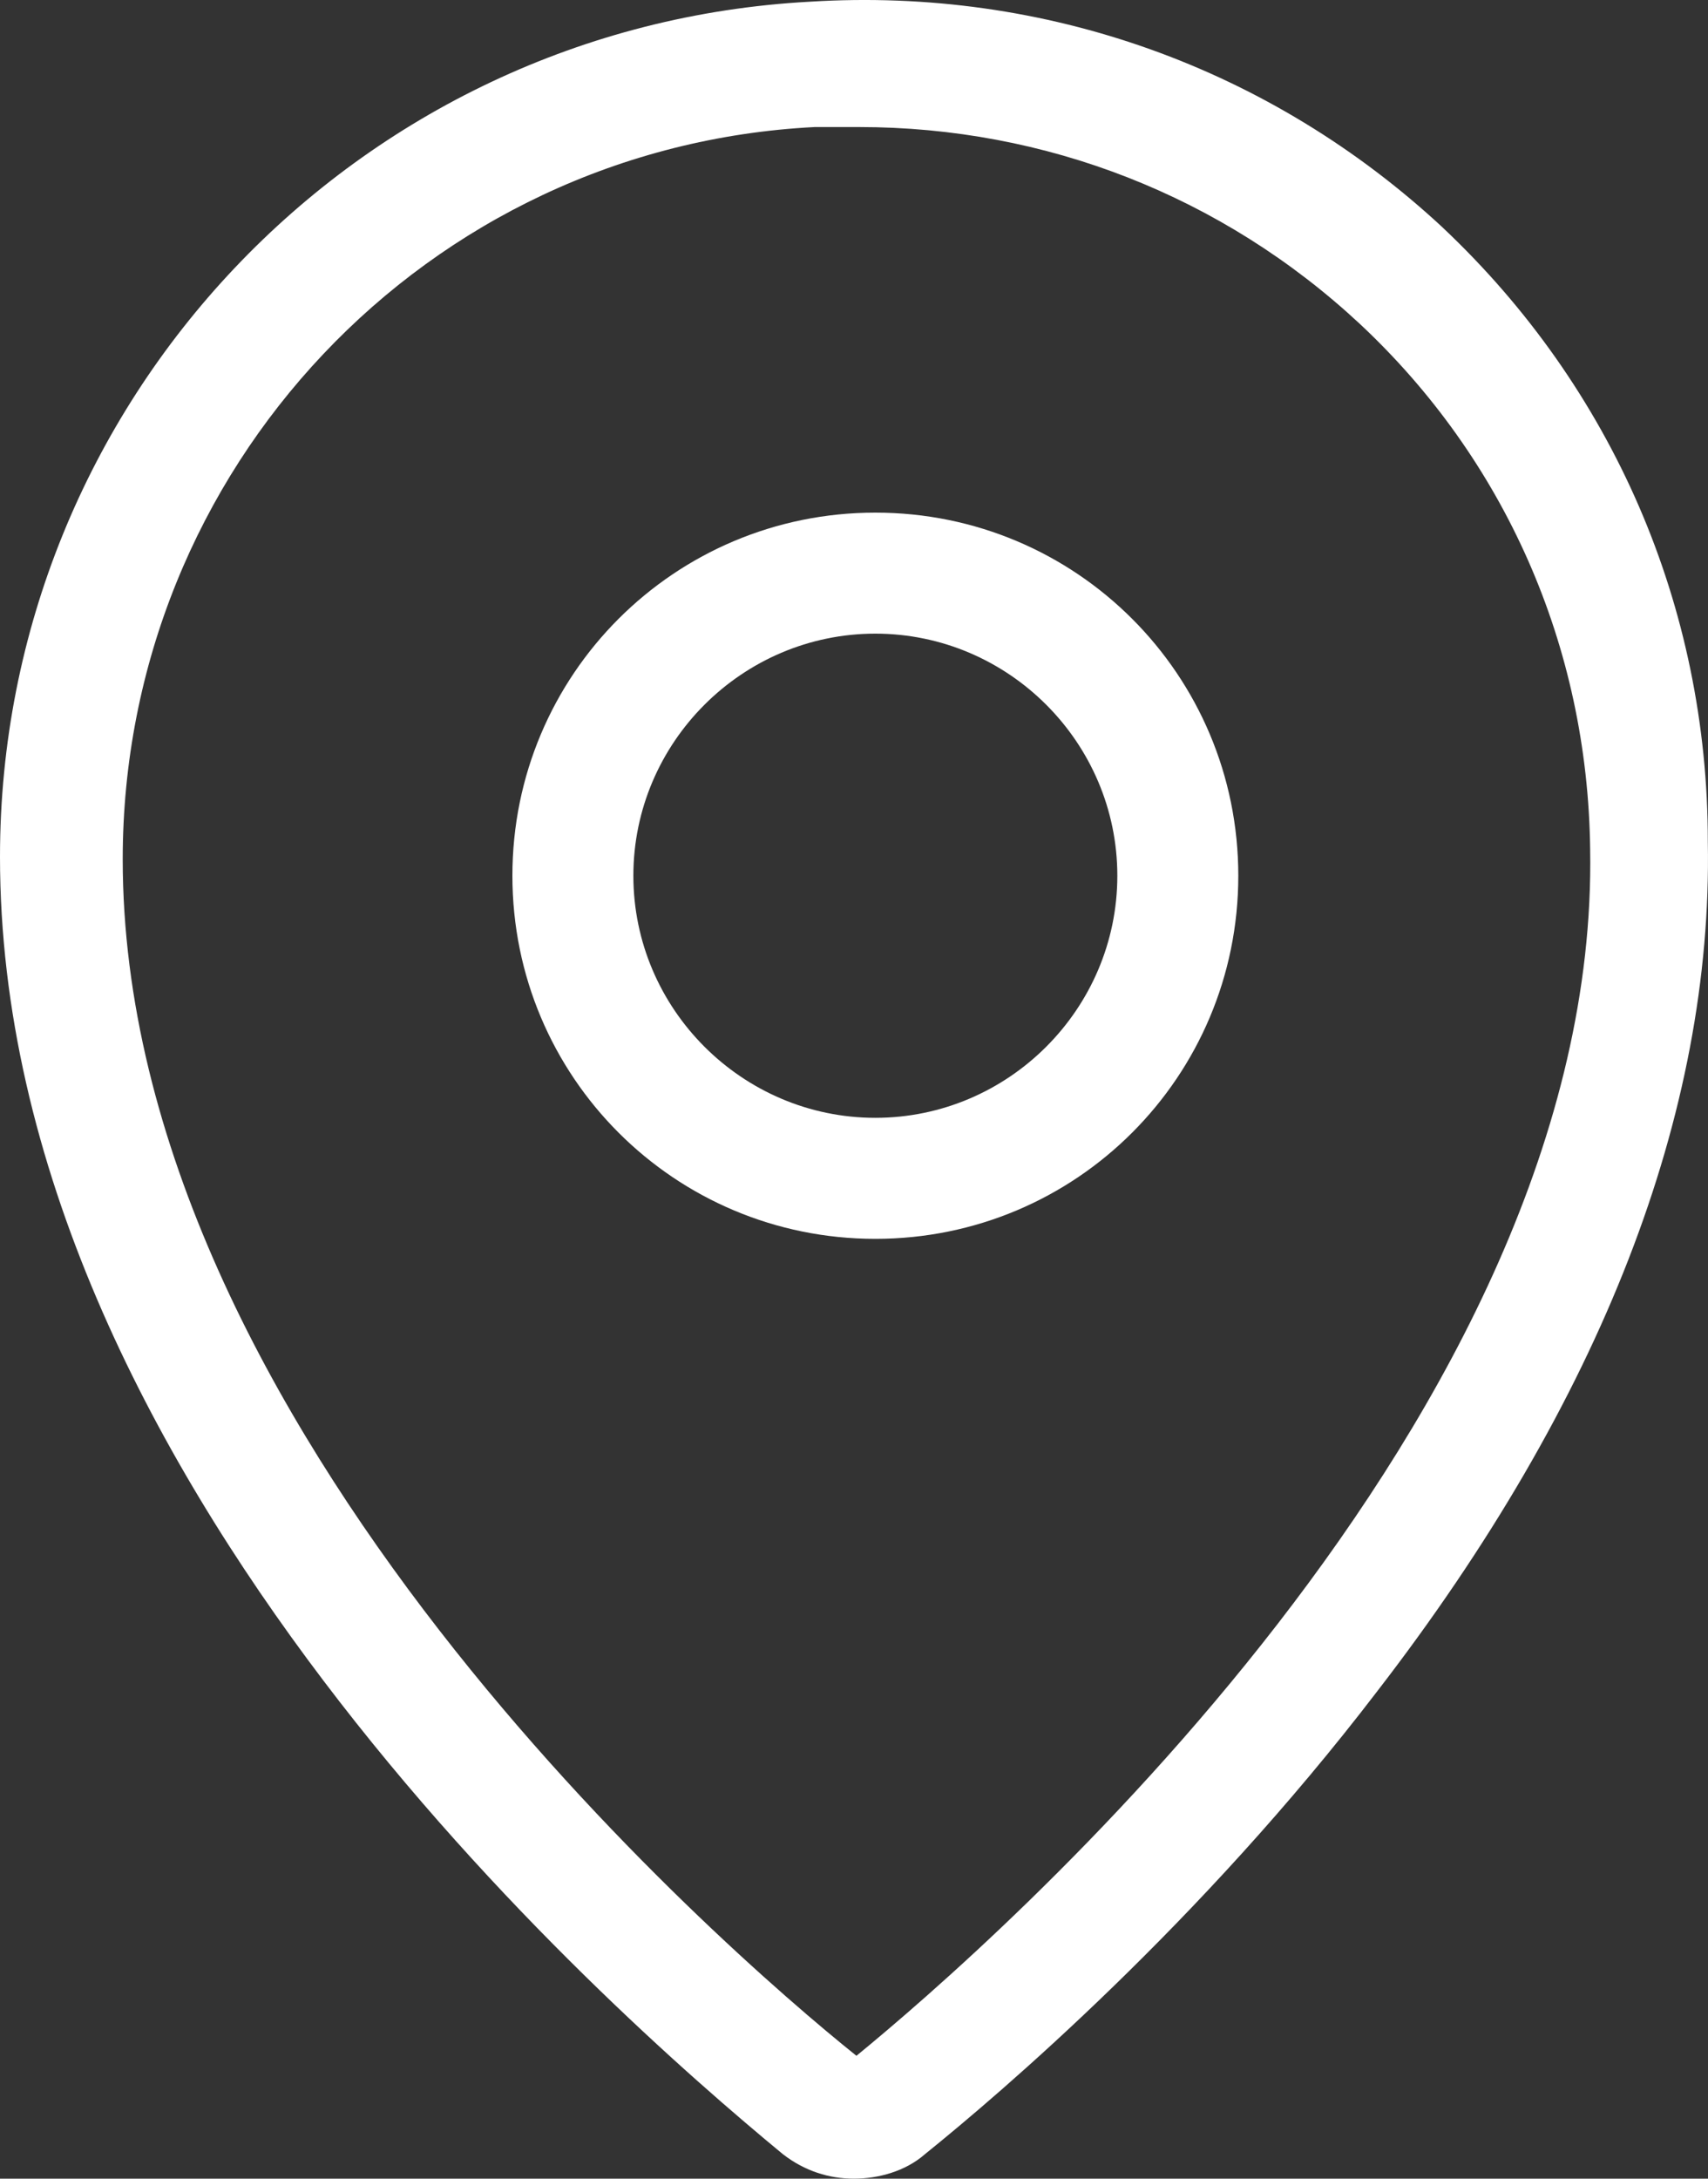
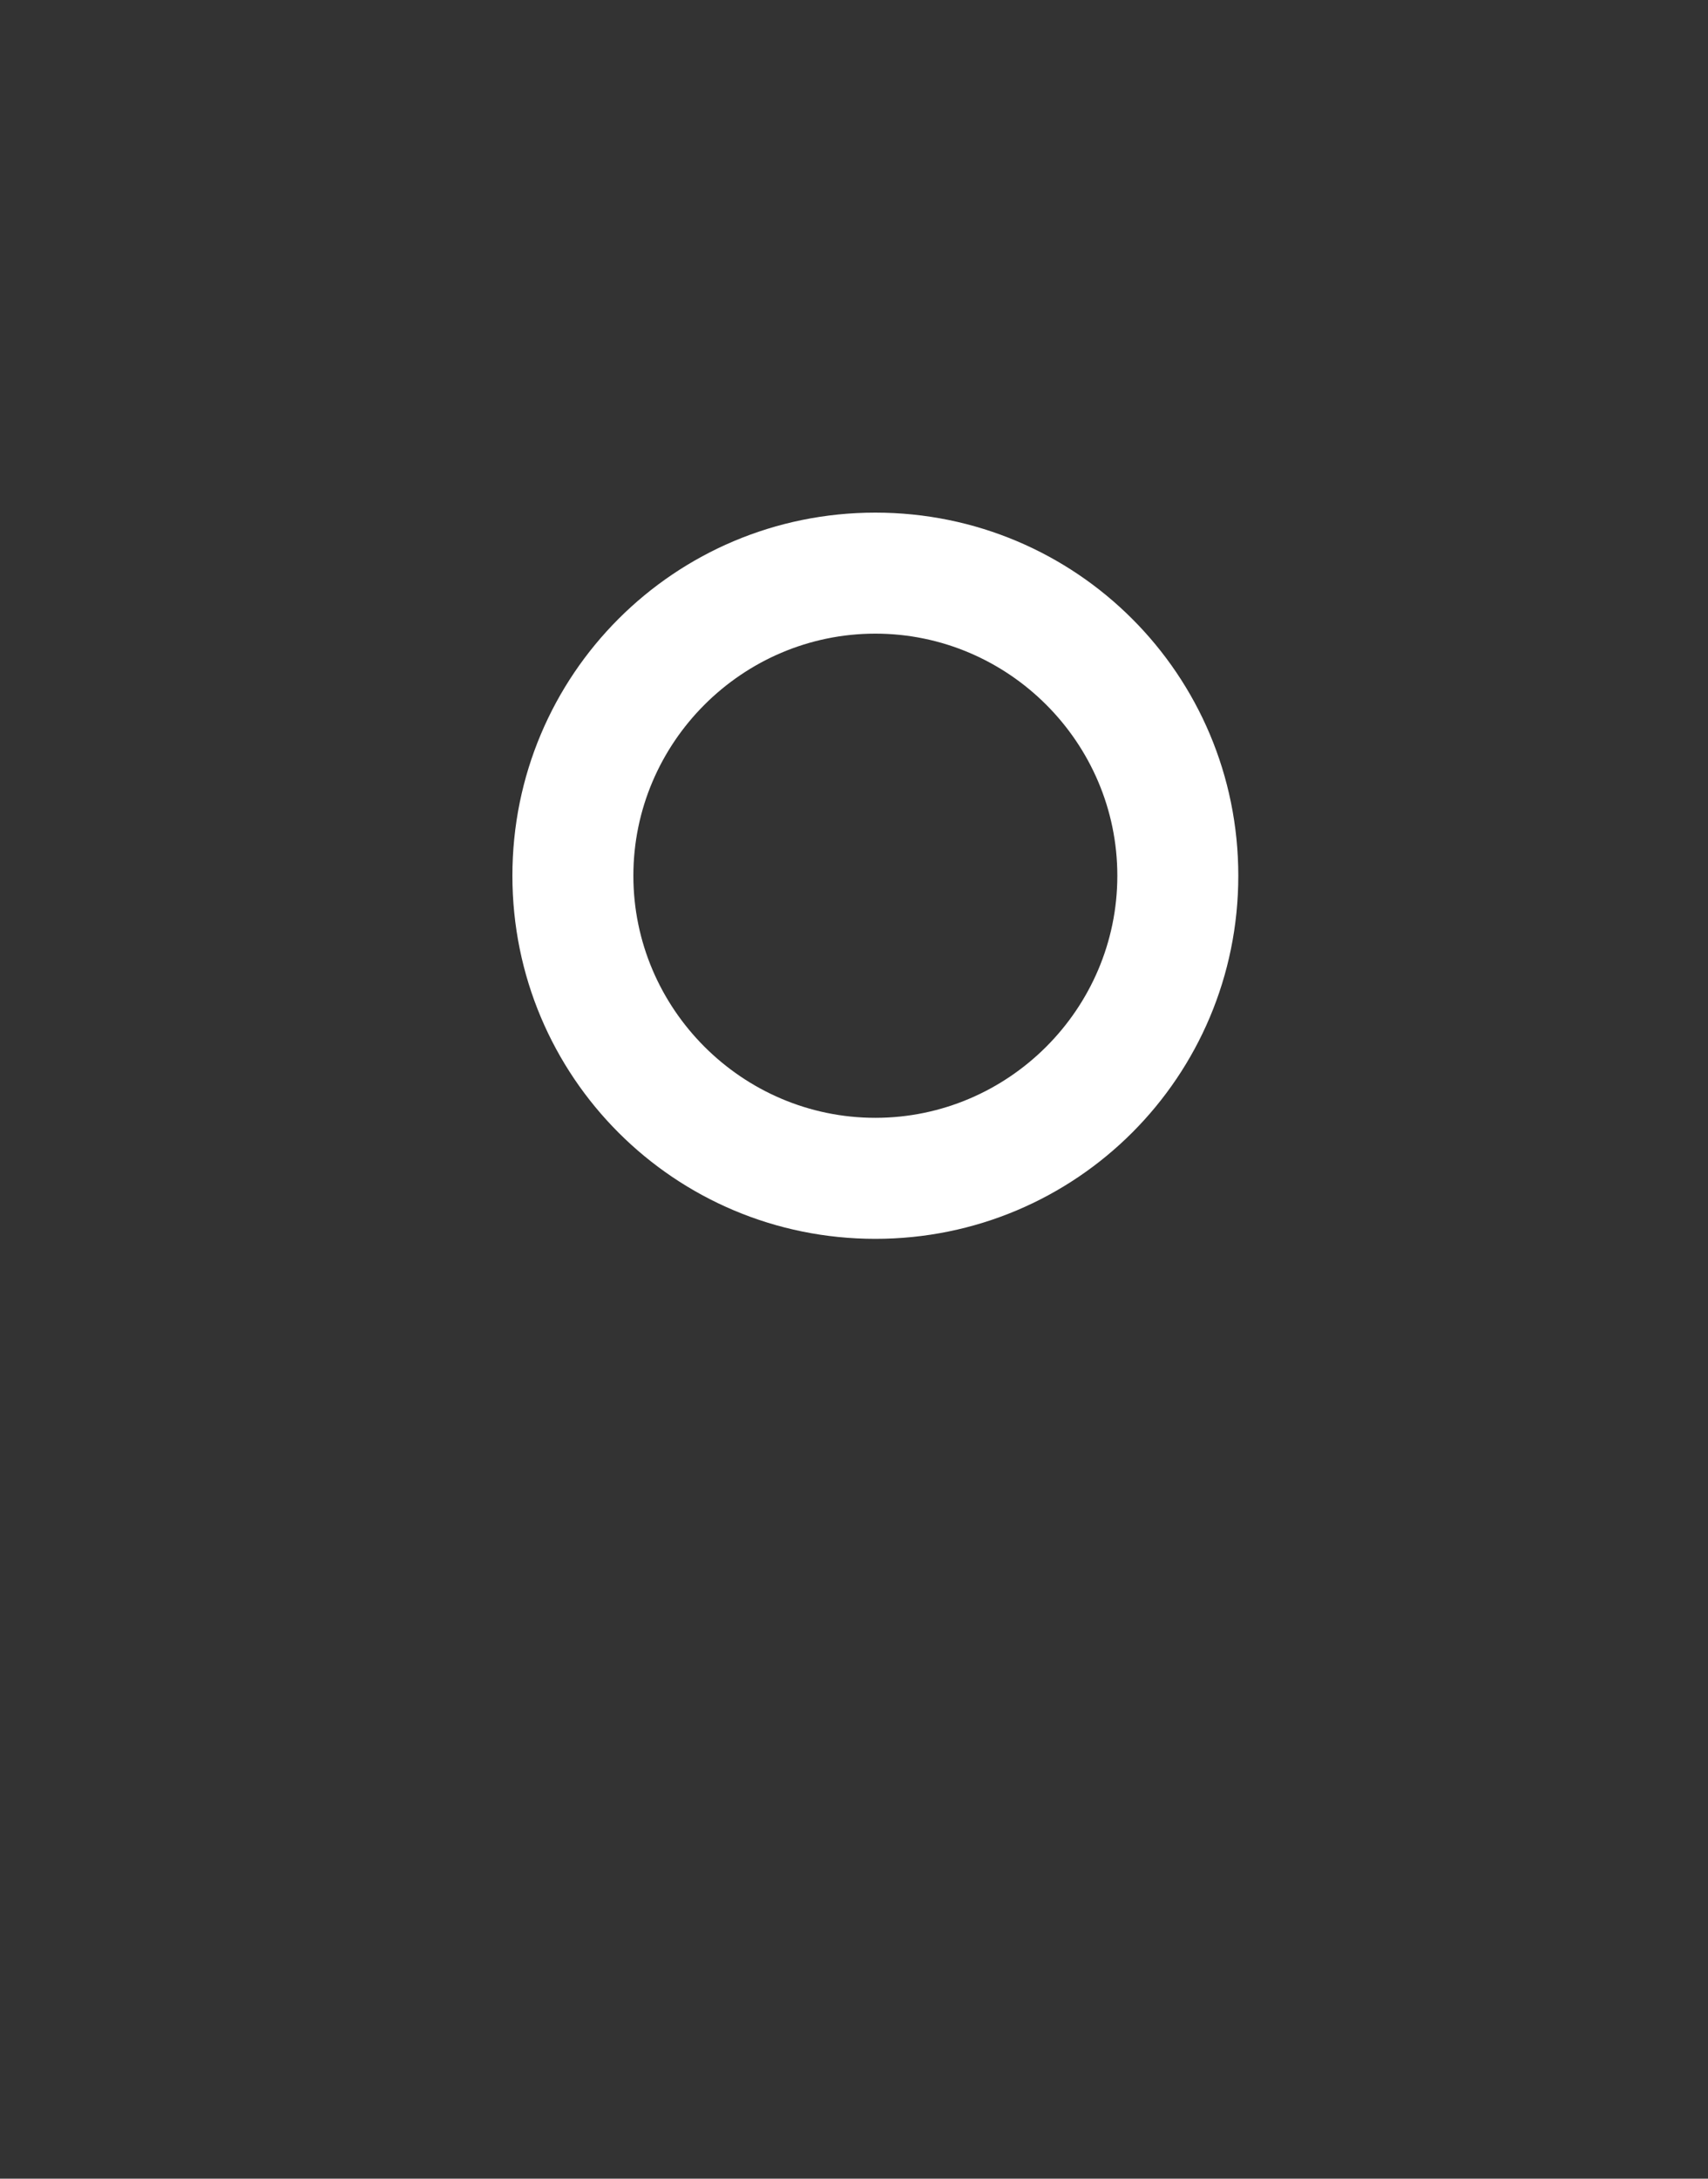
<svg xmlns="http://www.w3.org/2000/svg" width="40" height="51" viewBox="0 0 40 51" fill="none">
  <rect x="0" y="0" width="40" height="51" fill="#333333" stroke="none" />
  <path fill-rule="evenodd" clip-rule="evenodd" d="M12 20.5C12 15.796 15.796 12 20.5 12C25.204 12 29 15.796 29 20.5C29 25.204 25.204 29 20.5 29C15.796 29 12 25.204 12 20.5ZM14.833 20.5C14.833 23.617 17.383 26.167 20.5 26.167C23.617 26.167 26.167 23.617 26.167 20.5C26.167 17.383 23.617 14.833 20.5 14.833C17.383 14.833 14.833 17.383 14.833 20.5Z" fill="white" />
-   <path fill-rule="evenodd" clip-rule="evenodd" d="M18.963 0.04C24.482 -0.306 29.769 1.593 33.792 5.331L33.791 5.331C37.758 9.07 39.999 14.19 39.996 19.71C40.111 26.037 37.525 32.768 32.238 39.611C28.1 45.019 23.447 48.987 21.664 50.425C21.206 50.827 20.573 51 19.998 51C19.424 51 18.849 50.827 18.332 50.425C14.081 46.915 0 34.494 0 20.056C0 9.416 8.333 0.615 18.963 0.04ZM2.874 20.114C2.874 33.399 16.896 45.594 20.057 48.124H20.057C23.218 45.536 37.471 33.17 37.24 19.883C37.184 15.111 35.229 10.739 31.839 7.575C28.622 4.585 24.484 2.974 20.116 2.974H19.081C10 3.435 2.874 10.97 2.874 20.114Z" fill="white" />
</svg>